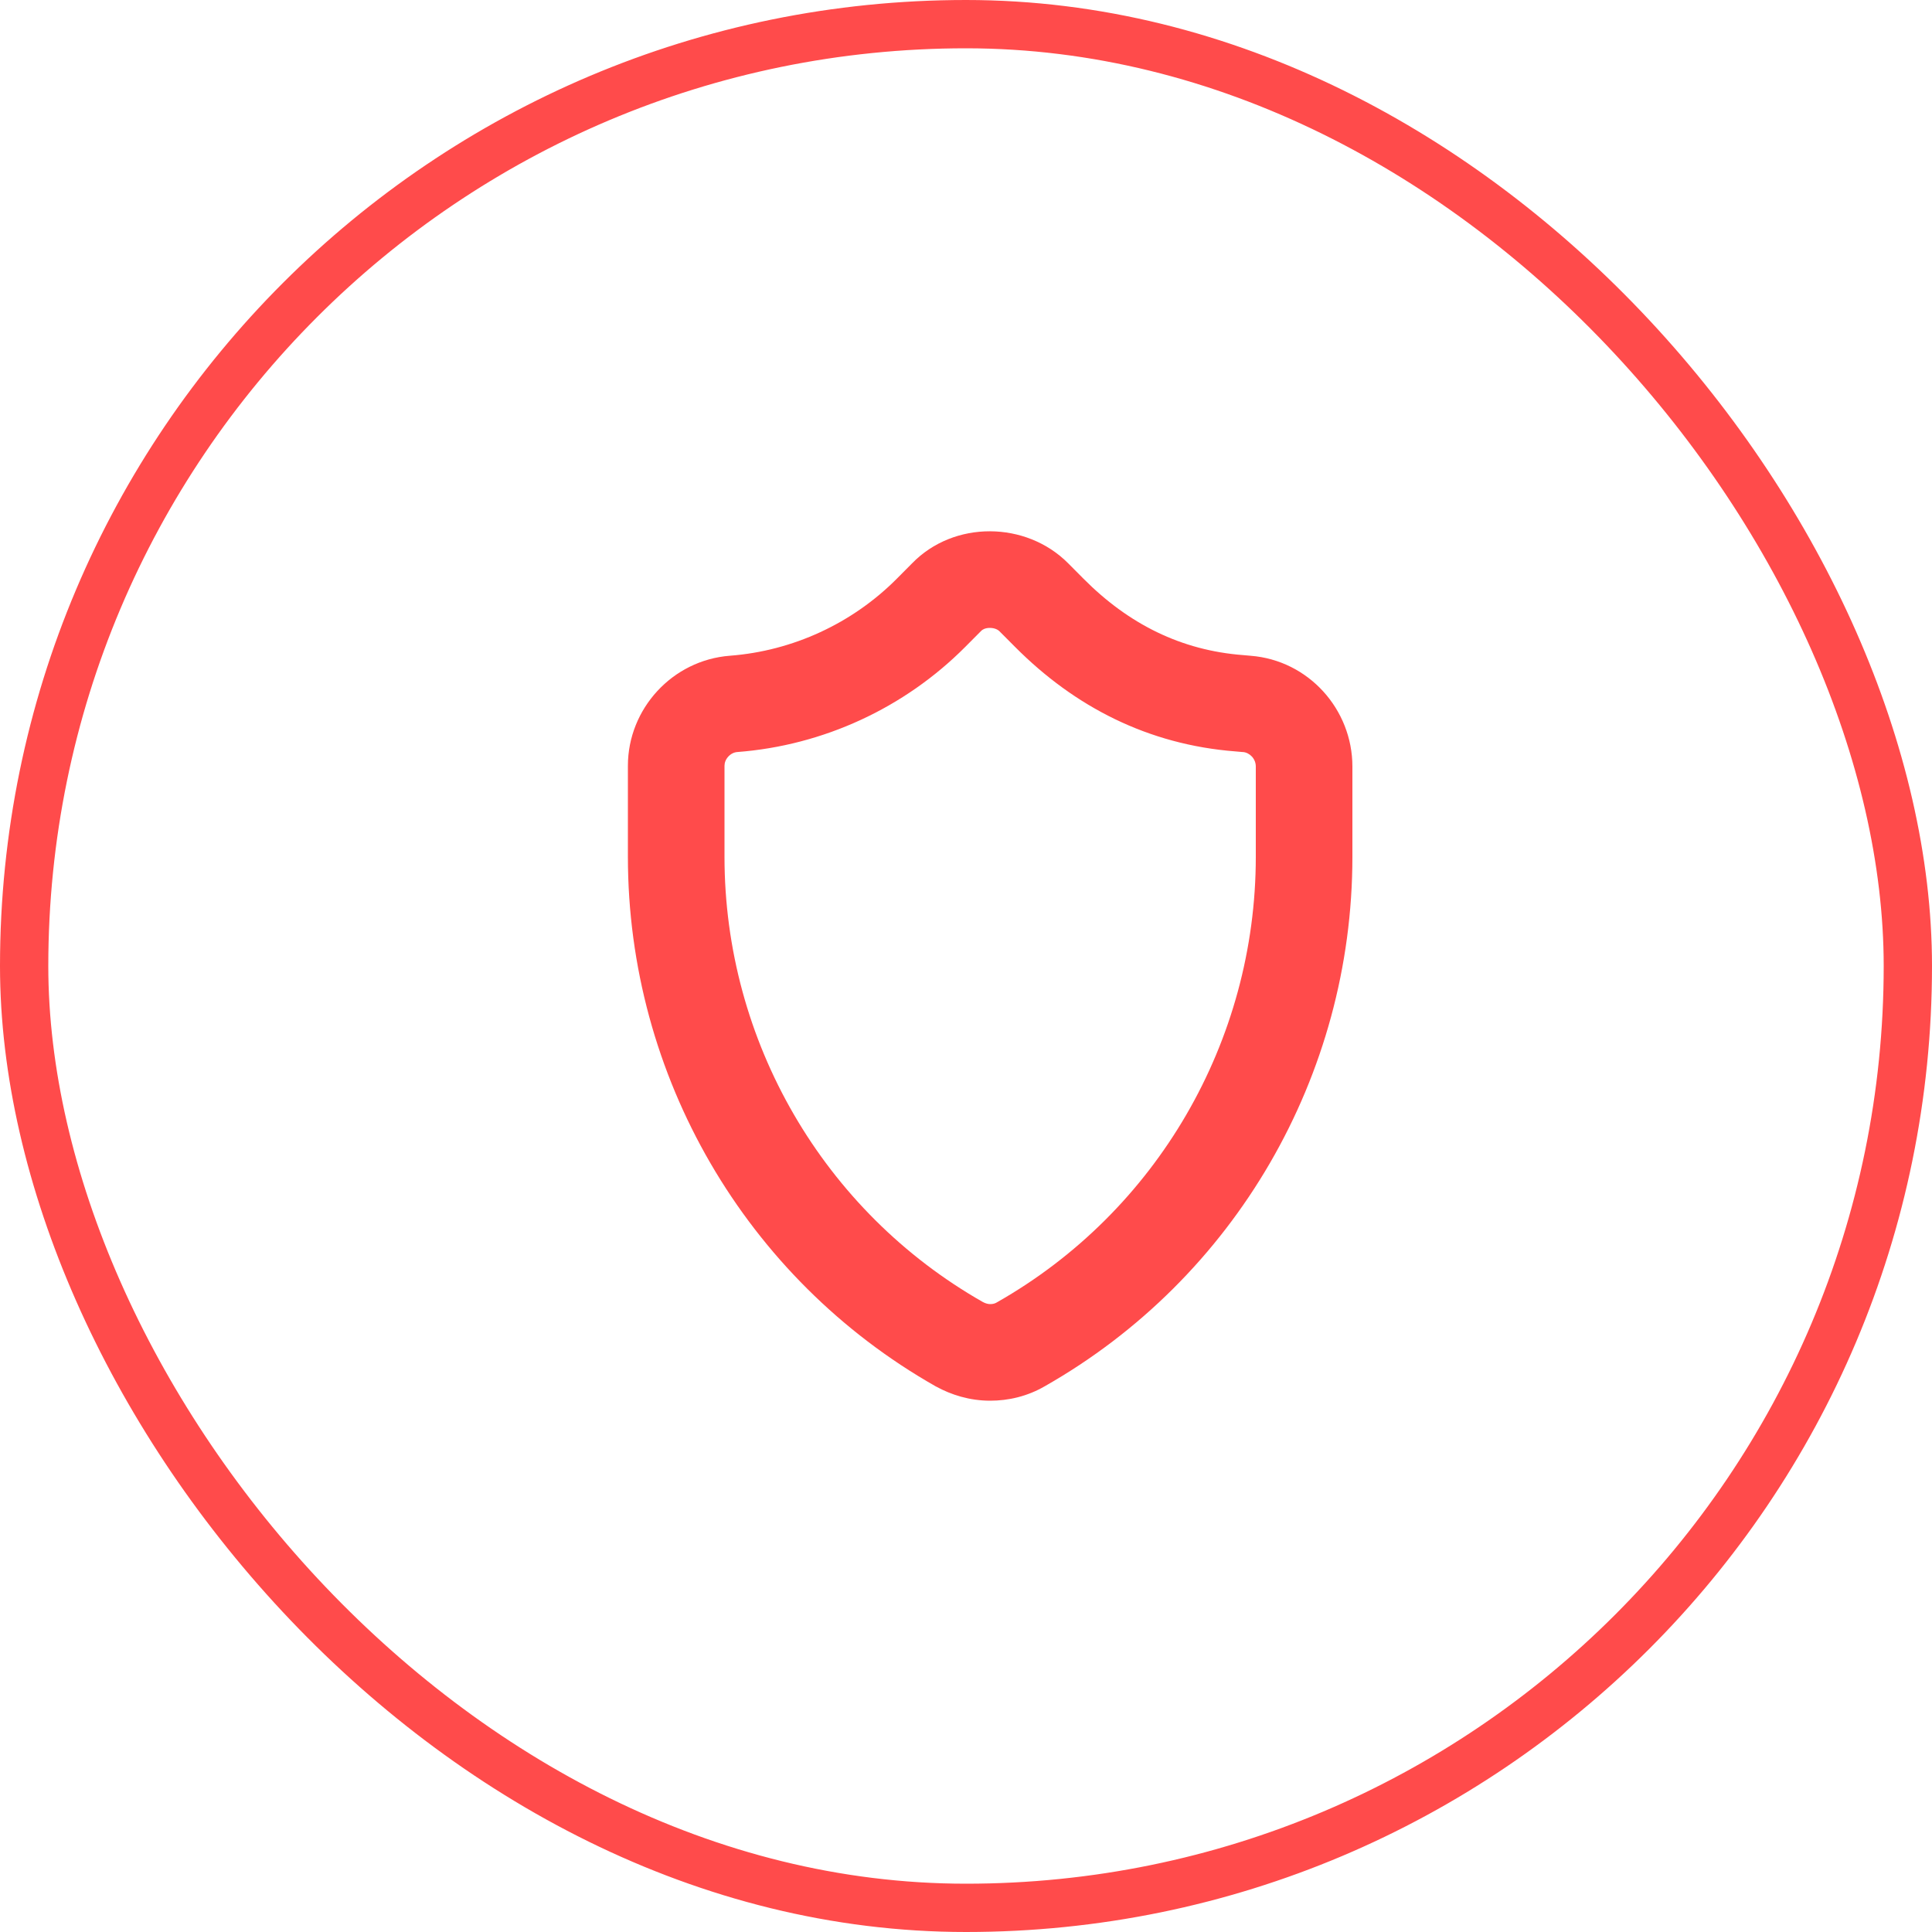
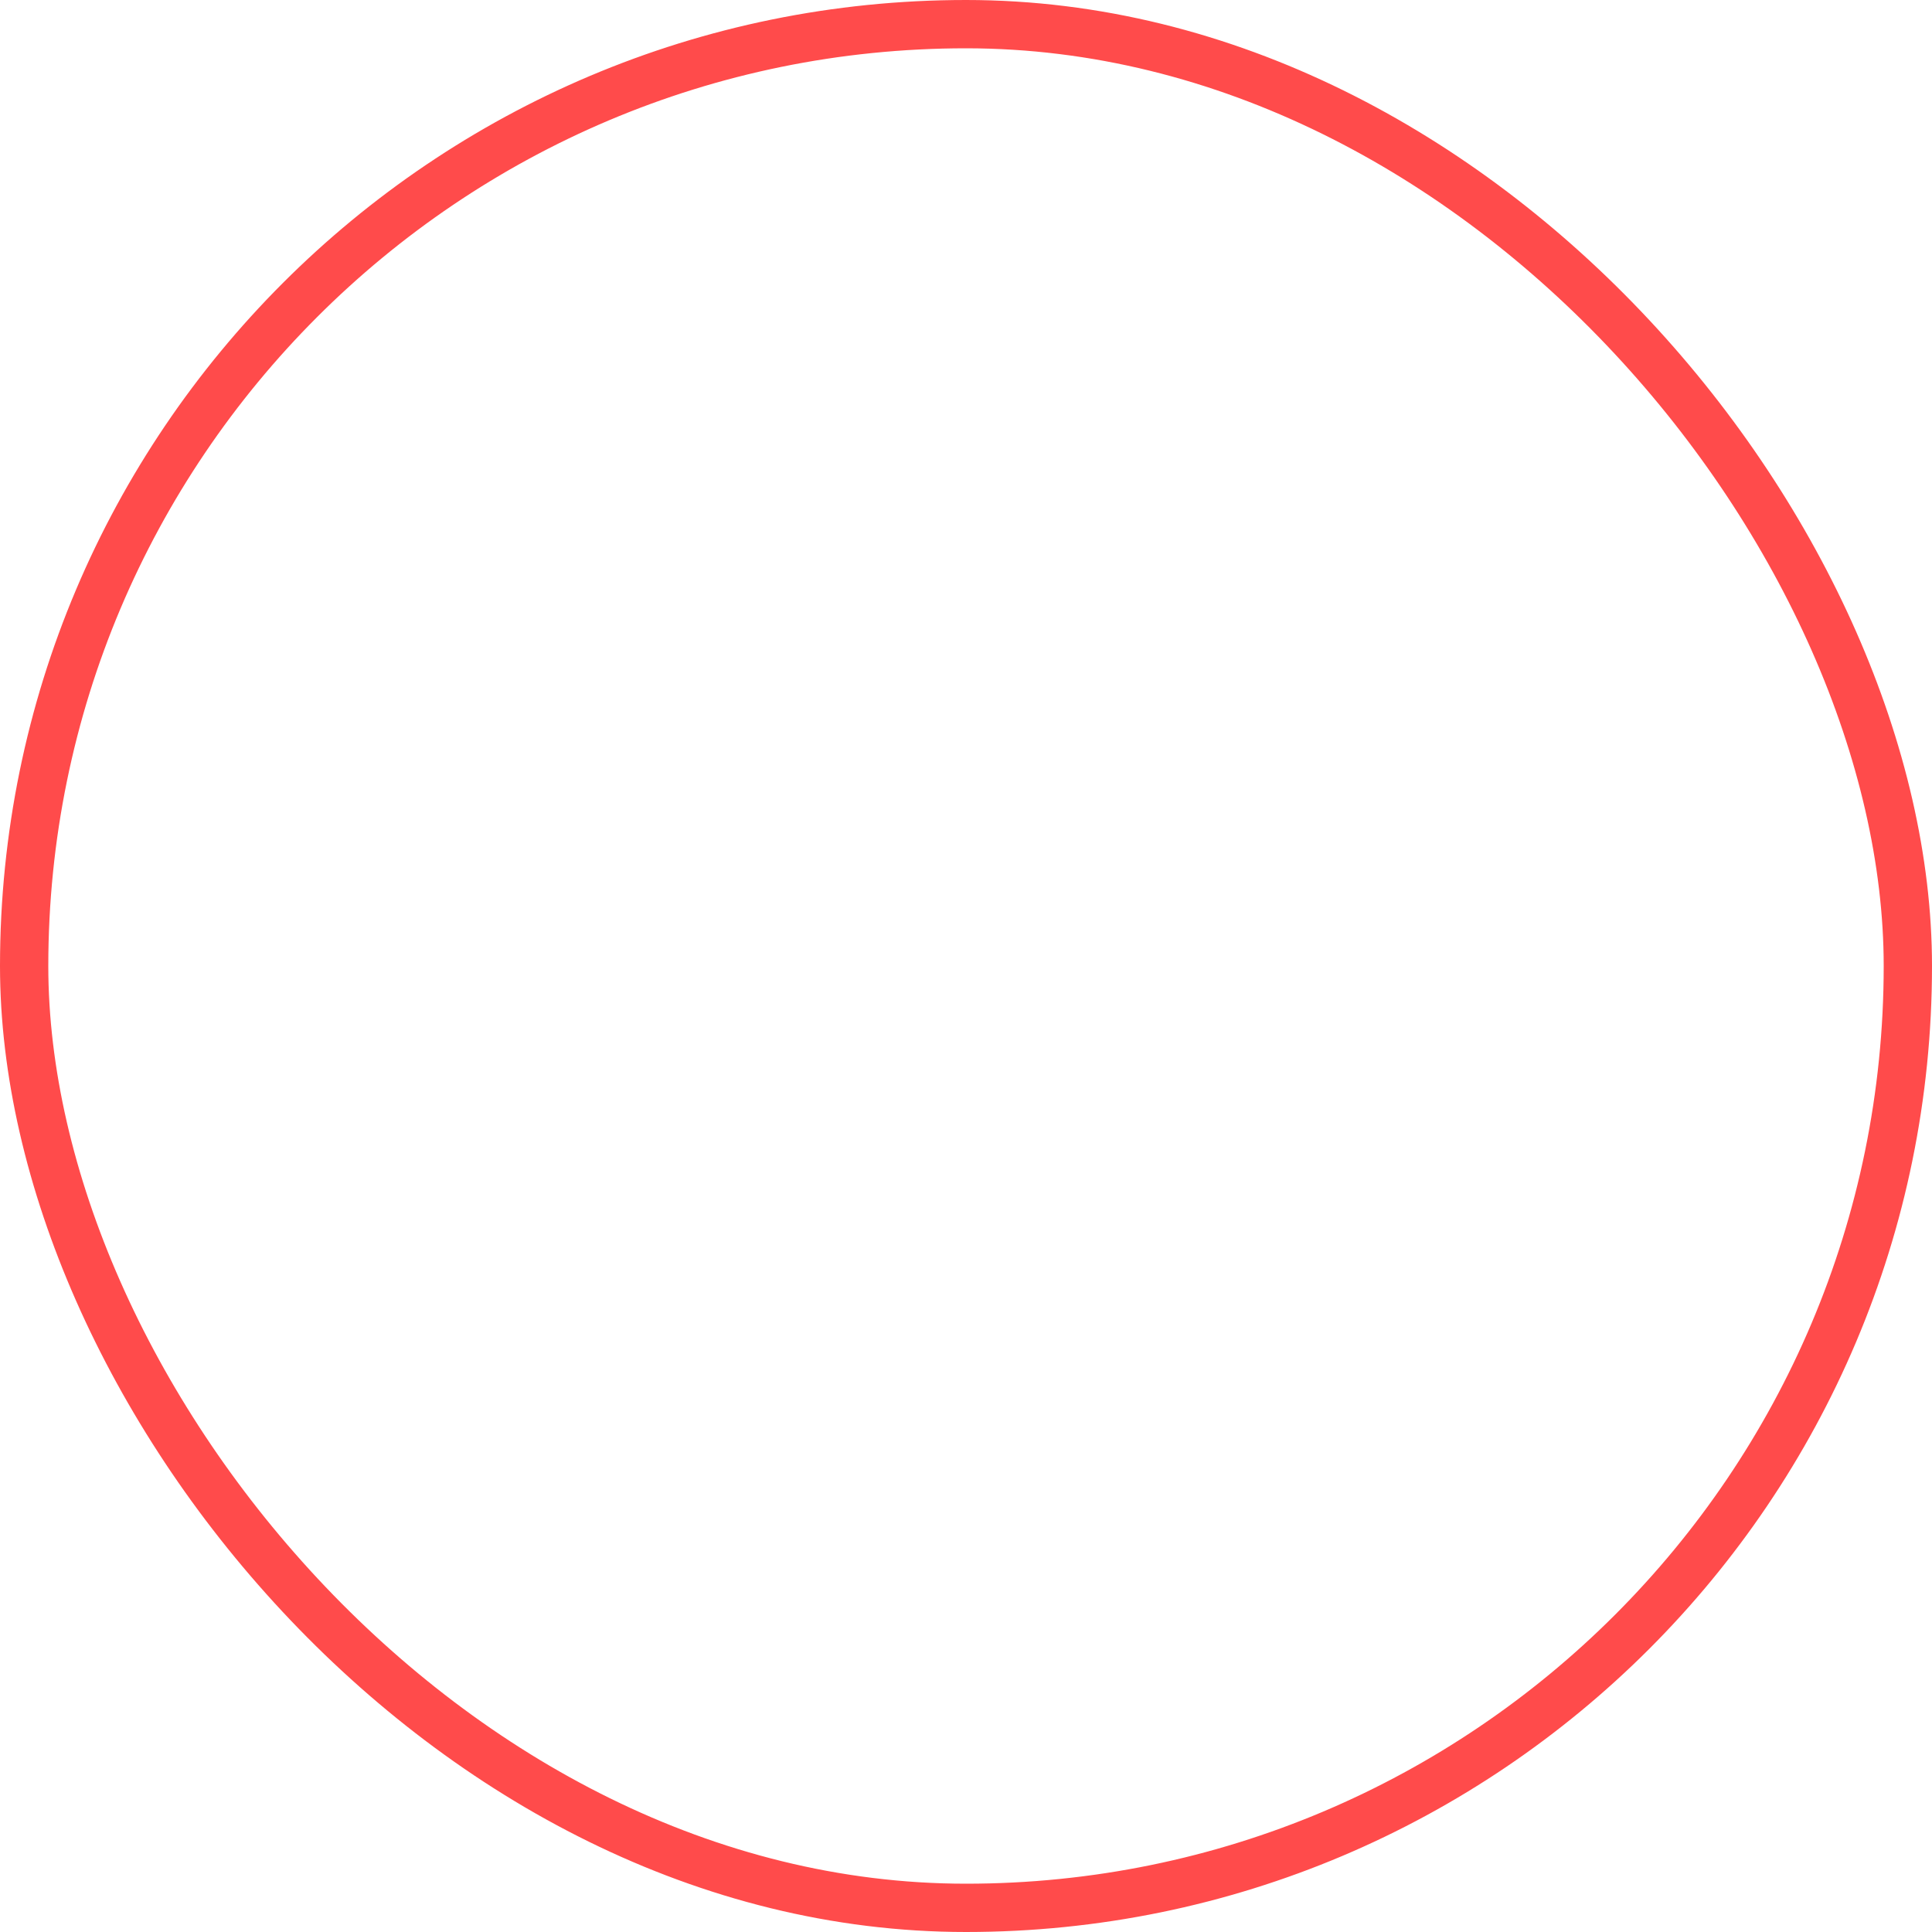
<svg xmlns="http://www.w3.org/2000/svg" width="40" height="40" viewBox="0 0 40 40" fill="none">
-   <path fill-rule="evenodd" clip-rule="evenodd" d="M18.881 11.666C19.751 10.768 21.246 10.789 22.114 11.661L22.432 11.981C23.37 12.925 24.458 13.465 25.735 13.563L25.746 13.564L25.893 13.577C27.094 13.671 28 14.689 28 15.87L28 17.74C28 22.275 25.565 26.464 21.636 28.698C21.267 28.913 20.873 29 20.5 29C20.073 29 19.691 28.877 19.383 28.708L19.376 28.705L19.369 28.701C15.437 26.468 13 22.277 13 17.74V15.854C13 14.679 13.917 13.667 15.114 13.576C16.415 13.476 17.648 12.906 18.568 11.981L18.881 11.666ZM20.494 13C20.396 13 20.339 13.036 20.317 13.059L20.311 13.065L19.986 13.392C18.729 14.656 17.047 15.434 15.266 15.57L15.265 15.57C15.197 15.575 15.131 15.607 15.079 15.664C15.025 15.722 15 15.791 15 15.854V17.74C15 21.556 17.049 25.079 20.349 26.957C20.407 26.988 20.459 27 20.5 27C20.56 27 20.599 26.987 20.631 26.969L20.643 26.962C23.948 25.085 26 21.559 26 17.74L26 15.87C26 15.706 25.87 15.581 25.735 15.57L25.723 15.57L25.577 15.557C23.774 15.417 22.252 14.637 21.014 13.392L20.695 13.072C20.661 13.036 20.591 13 20.494 13Z" fill="#FF4B4B" />
  <rect x="0.5" y="0.5" width="39" height="39" rx="19.5" stroke="#FF4B4B" />
</svg>